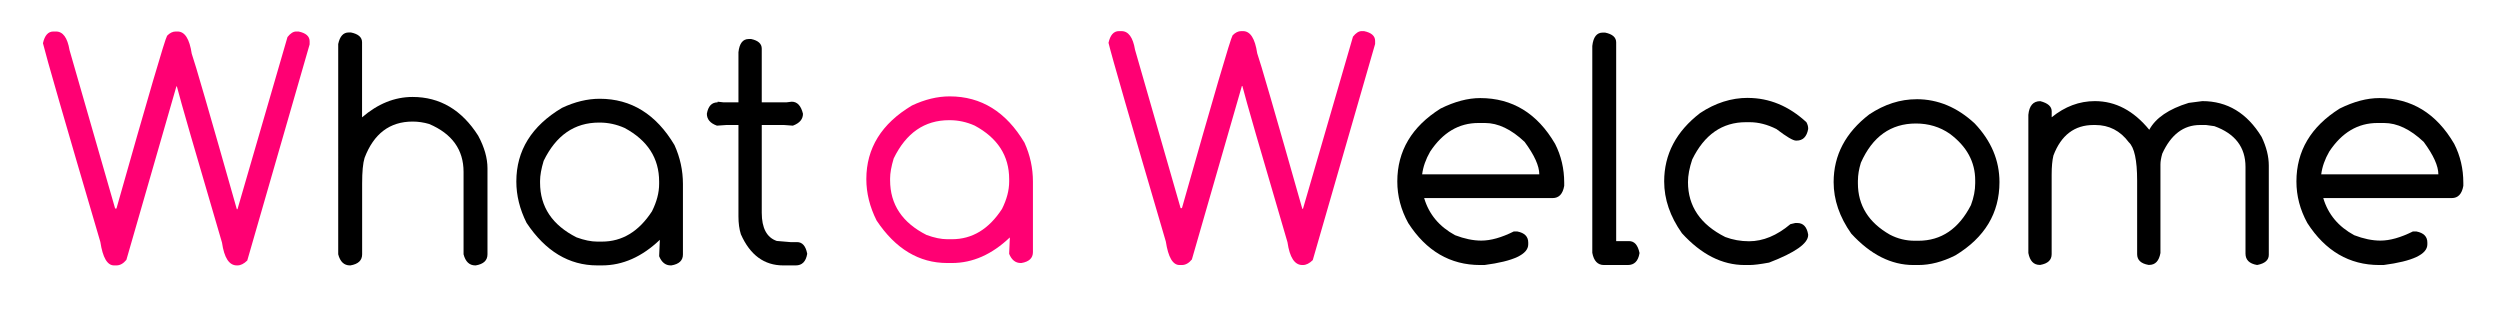
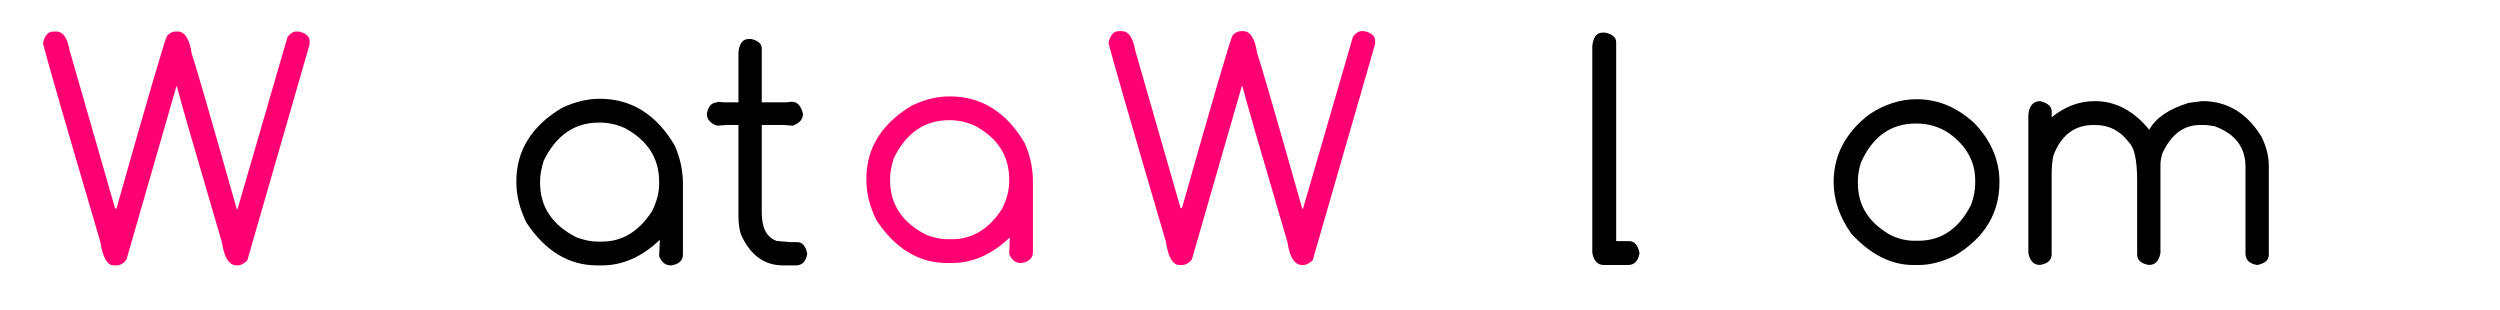
<svg xmlns="http://www.w3.org/2000/svg" id="Calque_1" data-name="Calque 1" viewBox="0 0 649 80.5">
  <g>
    <path d="M13.86,8.18h.68c1.8,0,2.97,1.61,3.51,4.82l11.84,41.14h.34c8.23-29.06,12.61-44.02,13.15-44.86.7-.73,1.45-1.1,2.24-1.1h.47c1.89,0,3.11,1.92,3.68,5.75.76,2.09,4.67,15.55,11.71,40.38h.17l12.98-44.69c.76-.96,1.51-1.44,2.24-1.44h.63c1.92.4,2.88,1.24,2.88,2.54v.8l-16.19,56.11c-.87.85-1.72,1.27-2.54,1.27h-.17c-2,0-3.28-1.97-3.85-5.92-6.93-23.57-10.84-37.08-11.71-40.55h-.13l-12.98,45.03c-.79.96-1.65,1.44-2.58,1.44h-.63c-1.75,0-2.93-2.03-3.55-6.09C16.87,31.63,11.91,14.43,11.15,11.22c.45-2.03,1.35-3.04,2.71-3.04Z" style="fill: #ff0073; stroke-width: 0px;" />
-     <path d="M90.48,8.43h.63c1.92.4,2.88,1.24,2.88,2.54v19.49c4.09-3.52,8.46-5.29,13.11-5.29,7.1,0,12.78,3.36,17.04,10.06,1.61,2.99,2.41,5.81,2.41,8.46v22.33c0,1.58-1.01,2.54-3.04,2.88h-.13c-1.52,0-2.54-.96-3.04-2.88v-21.4c0-5.75-2.97-9.89-8.92-12.43-1.44-.42-2.88-.63-4.31-.63-5.92,0-10.08,3.14-12.47,9.43-.42,1.35-.63,3.58-.63,6.68v18.35c0,1.58-1.01,2.54-3.04,2.88h-.13c-1.52,0-2.54-.96-3.04-2.88V11.43c.42-2,1.32-3,2.71-3Z" style="fill: #000; stroke-width: 0px;" />
    <path d="M155.68,25.64c8.17,0,14.64,4,19.41,12.01,1.47,3.24,2.2,6.61,2.2,10.11v18.31c0,1.55-1,2.5-3,2.83h-.17c-1.35,0-2.35-.79-3-2.37v-.17l.17-3.93v-.17c-4.65,4.43-9.66,6.64-15.01,6.64h-1.23c-7.33,0-13.45-3.68-18.35-11.04-1.78-3.55-2.66-7.13-2.66-10.74,0-8.03,3.95-14.4,11.84-19.11,3.35-1.58,6.62-2.37,9.81-2.37ZM140.2,46.95v.46c0,6.29,3.16,11.02,9.47,14.21,2,.73,3.79,1.1,5.37,1.1h1.23c5.24,0,9.57-2.62,12.98-7.86,1.24-2.48,1.86-4.85,1.86-7.1v-.63c0-6.06-2.99-10.7-8.96-13.91-2.09-.93-4.24-1.4-6.47-1.4h-.17c-6.37,0-11.16,3.31-14.38,9.94-.62,2.06-.93,3.79-.93,5.2Z" style="fill: #000; stroke-width: 0px;" />
    <path d="M194.37,10.12h.59c1.86.39,2.79,1.23,2.79,2.5v13.95h6.38l1.4-.17c1.44,0,2.41,1.04,2.92,3.13,0,1.41-.87,2.44-2.62,3.09l-2.33-.17h-5.75v22.79c0,3.97,1.3,6.41,3.89,7.31l3.55.3h1.73c1.35,0,2.23.99,2.62,2.96v.13c-.34,1.97-1.33,2.96-2.96,2.96h-3.26c-4.93,0-8.6-2.69-10.99-8.08-.42-1.33-.63-2.88-.63-4.65v-23.72h-3.09l-2.49.17c-1.75-.62-2.62-1.65-2.62-3.09.34-1.97,1.27-2.96,2.79-2.96v-.17l1.56.17h3.85v-13.02c.25-2.28,1.14-3.42,2.66-3.42Z" style="fill: #000; stroke-width: 0px;" />
  </g>
  <path d="M246.54,25.02c8.17,0,14.64,4,19.41,12.01,1.47,3.24,2.2,6.61,2.2,10.11v18.31c0,1.55-1,2.5-3,2.83h-.17c-1.35,0-2.35-.79-3-2.37v-.17l.17-3.93v-.17c-4.65,4.43-9.66,6.64-15.01,6.64h-1.23c-7.33,0-13.45-3.68-18.35-11.04-1.78-3.55-2.66-7.13-2.66-10.74,0-8.03,3.95-14.4,11.84-19.11,3.35-1.58,6.62-2.37,9.81-2.37ZM231.07,46.33v.46c0,6.29,3.16,11.02,9.47,14.21,2,.73,3.79,1.1,5.37,1.1h1.23c5.24,0,9.57-2.62,12.98-7.86,1.24-2.48,1.86-4.85,1.86-7.1v-.63c0-6.06-2.99-10.7-8.96-13.91-2.09-.93-4.24-1.4-6.47-1.4h-.17c-6.37,0-11.16,3.31-14.38,9.94-.62,2.06-.93,3.79-.93,5.2Z" style="fill: #ff0073; stroke-width: 0px;" />
  <g>
    <path d="M290.46,8.08h.68c1.8,0,2.97,1.61,3.51,4.82l11.84,41.14h.34c8.23-29.06,12.61-44.02,13.15-44.86.7-.73,1.45-1.1,2.24-1.1h.47c1.89,0,3.11,1.92,3.68,5.75.76,2.09,4.67,15.55,11.71,40.38h.17l12.98-44.69c.76-.96,1.51-1.44,2.24-1.44h.63c1.92.4,2.88,1.24,2.88,2.54v.8l-16.19,56.11c-.87.85-1.72,1.27-2.54,1.27h-.17c-2,0-3.28-1.97-3.85-5.92-6.94-23.57-10.84-37.08-11.71-40.55h-.13l-12.98,45.03c-.79.96-1.65,1.44-2.58,1.44h-.63c-1.75,0-2.93-2.03-3.55-6.09-9.16-31.18-14.12-48.37-14.88-51.59.45-2.03,1.35-3.04,2.71-3.04Z" style="fill: #ff0073; stroke-width: 0px;" />
-     <path d="M384.25,25.46c8.34,0,14.83,3.96,19.45,11.88,1.58,3.1,2.37,6.47,2.37,10.11v.8c-.37,2.11-1.37,3.17-3,3.17h-33.36c1.24,4.2,3.92,7.41,8.03,9.64,2.42.93,4.69,1.4,6.81,1.4,2.45,0,5.26-.79,8.42-2.37h.93c1.89.37,2.83,1.33,2.83,2.88v.46c0,2.59-3.79,4.38-11.37,5.37h-1.1c-7.78,0-14.01-3.64-18.69-10.91-1.89-3.44-2.83-7.03-2.83-10.78,0-7.92,3.75-14.24,11.25-18.94,3.64-1.8,7.06-2.71,10.27-2.71ZM369.2,45.25h30.4c0-2.17-1.27-4.98-3.81-8.42-3.47-3.27-6.89-4.9-10.28-4.9h-1.73c-5.07,0-9.25,2.48-12.52,7.44-1.13,1.97-1.82,3.93-2.07,5.88Z" style="fill: #000; stroke-width: 0px;" />
    <path d="M416.05,8.46h.63c1.92.39,2.88,1.24,2.88,2.54v51.59h3.34c1.38,0,2.28,1.01,2.71,3.04v.13c-.34,2.03-1.35,3.04-3.04,3.04h-6.17c-1.64,0-2.65-1.06-3.04-3.17V11.93c.25-2.31,1.16-3.47,2.71-3.47Z" style="fill: #000; stroke-width: 0px;" />
-     <path d="M453.72,25.42c5.58,0,10.66,2.1,15.22,6.3.31.56.46,1.1.46,1.61v.17c-.37,2-1.37,3-3,3h-.17c-.76,0-2.45-1-5.07-3-2.34-1.18-4.67-1.78-6.98-1.78h-.93c-6.15,0-10.8,3.23-13.95,9.68-.73,2.17-1.1,4.13-1.1,5.88,0,6.26,3.23,11.01,9.68,14.25,1.95.73,4,1.1,6.17,1.1,3.64,0,7.22-1.48,10.74-4.44l1.27-.3h.51c1.55,0,2.5,1,2.83,3v.13c0,2.17-3.38,4.55-10.15,7.15-2.28.42-3.97.63-5.07.63h-1.27c-5.84,0-11.26-2.75-16.28-8.25-3.07-4.34-4.61-8.82-4.61-13.45,0-7.05,3.11-12.97,9.34-17.76,3.97-2.62,8.09-3.93,12.35-3.93Z" style="fill: #000; stroke-width: 0px;" />
    <path d="M497.53,25.75c5.55,0,10.58,2.1,15.1,6.3,4.28,4.51,6.43,9.58,6.43,15.22,0,8.06-3.82,14.41-11.46,19.03-3.3,1.66-6.5,2.5-9.6,2.5h-1.27c-5.78,0-11.16-2.72-16.15-8.16-3.04-4.31-4.57-8.77-4.57-13.36,0-6.99,3.09-12.85,9.26-17.59,3.95-2.62,8.03-3.93,12.26-3.93ZM482.31,46.81v.76c0,5.75,2.78,10.21,8.33,13.36,2,1.04,4.14,1.57,6.43,1.57h.93c5.95,0,10.5-3.09,13.66-9.26.73-1.95,1.1-3.83,1.1-5.67v-.76c0-4.79-2.2-8.82-6.6-12.09-2.57-1.78-5.5-2.66-8.79-2.66-6.51,0-11.28,3.4-14.29,10.19-.51,1.66-.76,3.19-.76,4.57Z" style="fill: #000; stroke-width: 0px;" />
    <path d="M529.66,26.26c1.97.51,2.96,1.38,2.96,2.62v1.56c3.44-2.79,7.17-4.19,11.21-4.19,5.36,0,10.06,2.48,14.12,7.44,1.66-3.07,5.07-5.4,10.23-6.98l3.55-.46c6.48,0,11.61,3.1,15.39,9.3,1.24,2.59,1.86,5.07,1.86,7.44v23.17c0,1.35-.99,2.23-2.96,2.62h-.13c-1.97-.34-2.96-1.32-2.96-2.96v-22.5c0-5.1-2.69-8.63-8.08-10.57l-2.16-.3h-1.56c-4.29,0-7.55,2.48-9.81,7.44-.31,1.1-.47,2.03-.47,2.79v23c-.37,2.06-1.34,3.09-2.92,3.09h-.17c-1.97-.34-2.96-1.27-2.96-2.79v-19.11c0-5.3-.72-8.61-2.16-9.94-2.23-2.99-5.13-4.48-8.71-4.48h-.46c-4.93,0-8.4,2.64-10.4,7.91-.31,1.27-.46,2.93-.46,4.99v20.63c0,1.52-.99,2.45-2.96,2.79h-.13c-1.58,0-2.57-1.03-2.96-3.09V29.81c.23-2.37,1.25-3.55,3.09-3.55Z" style="fill: #000; stroke-width: 0px;" />
-     <path d="M617.66,25.46c8.34,0,14.83,3.96,19.45,11.88,1.58,3.1,2.37,6.47,2.37,10.11v.8c-.37,2.11-1.37,3.17-3,3.17h-33.36c1.24,4.2,3.92,7.41,8.03,9.64,2.42.93,4.69,1.4,6.81,1.4,2.45,0,5.26-.79,8.42-2.37h.93c1.89.37,2.83,1.33,2.83,2.88v.46c0,2.59-3.79,4.38-11.37,5.37h-1.1c-7.78,0-14.01-3.64-18.69-10.91-1.89-3.44-2.83-7.03-2.83-10.78,0-7.92,3.75-14.24,11.25-18.94,3.64-1.8,7.06-2.71,10.27-2.71ZM602.6,45.25h30.4c0-2.17-1.27-4.98-3.81-8.42-3.47-3.27-6.89-4.9-10.28-4.9h-1.73c-5.07,0-9.25,2.48-12.52,7.44-1.13,1.97-1.82,3.93-2.07,5.88Z" style="fill: #000; stroke-width: 0px;" />
  </g>
</svg>